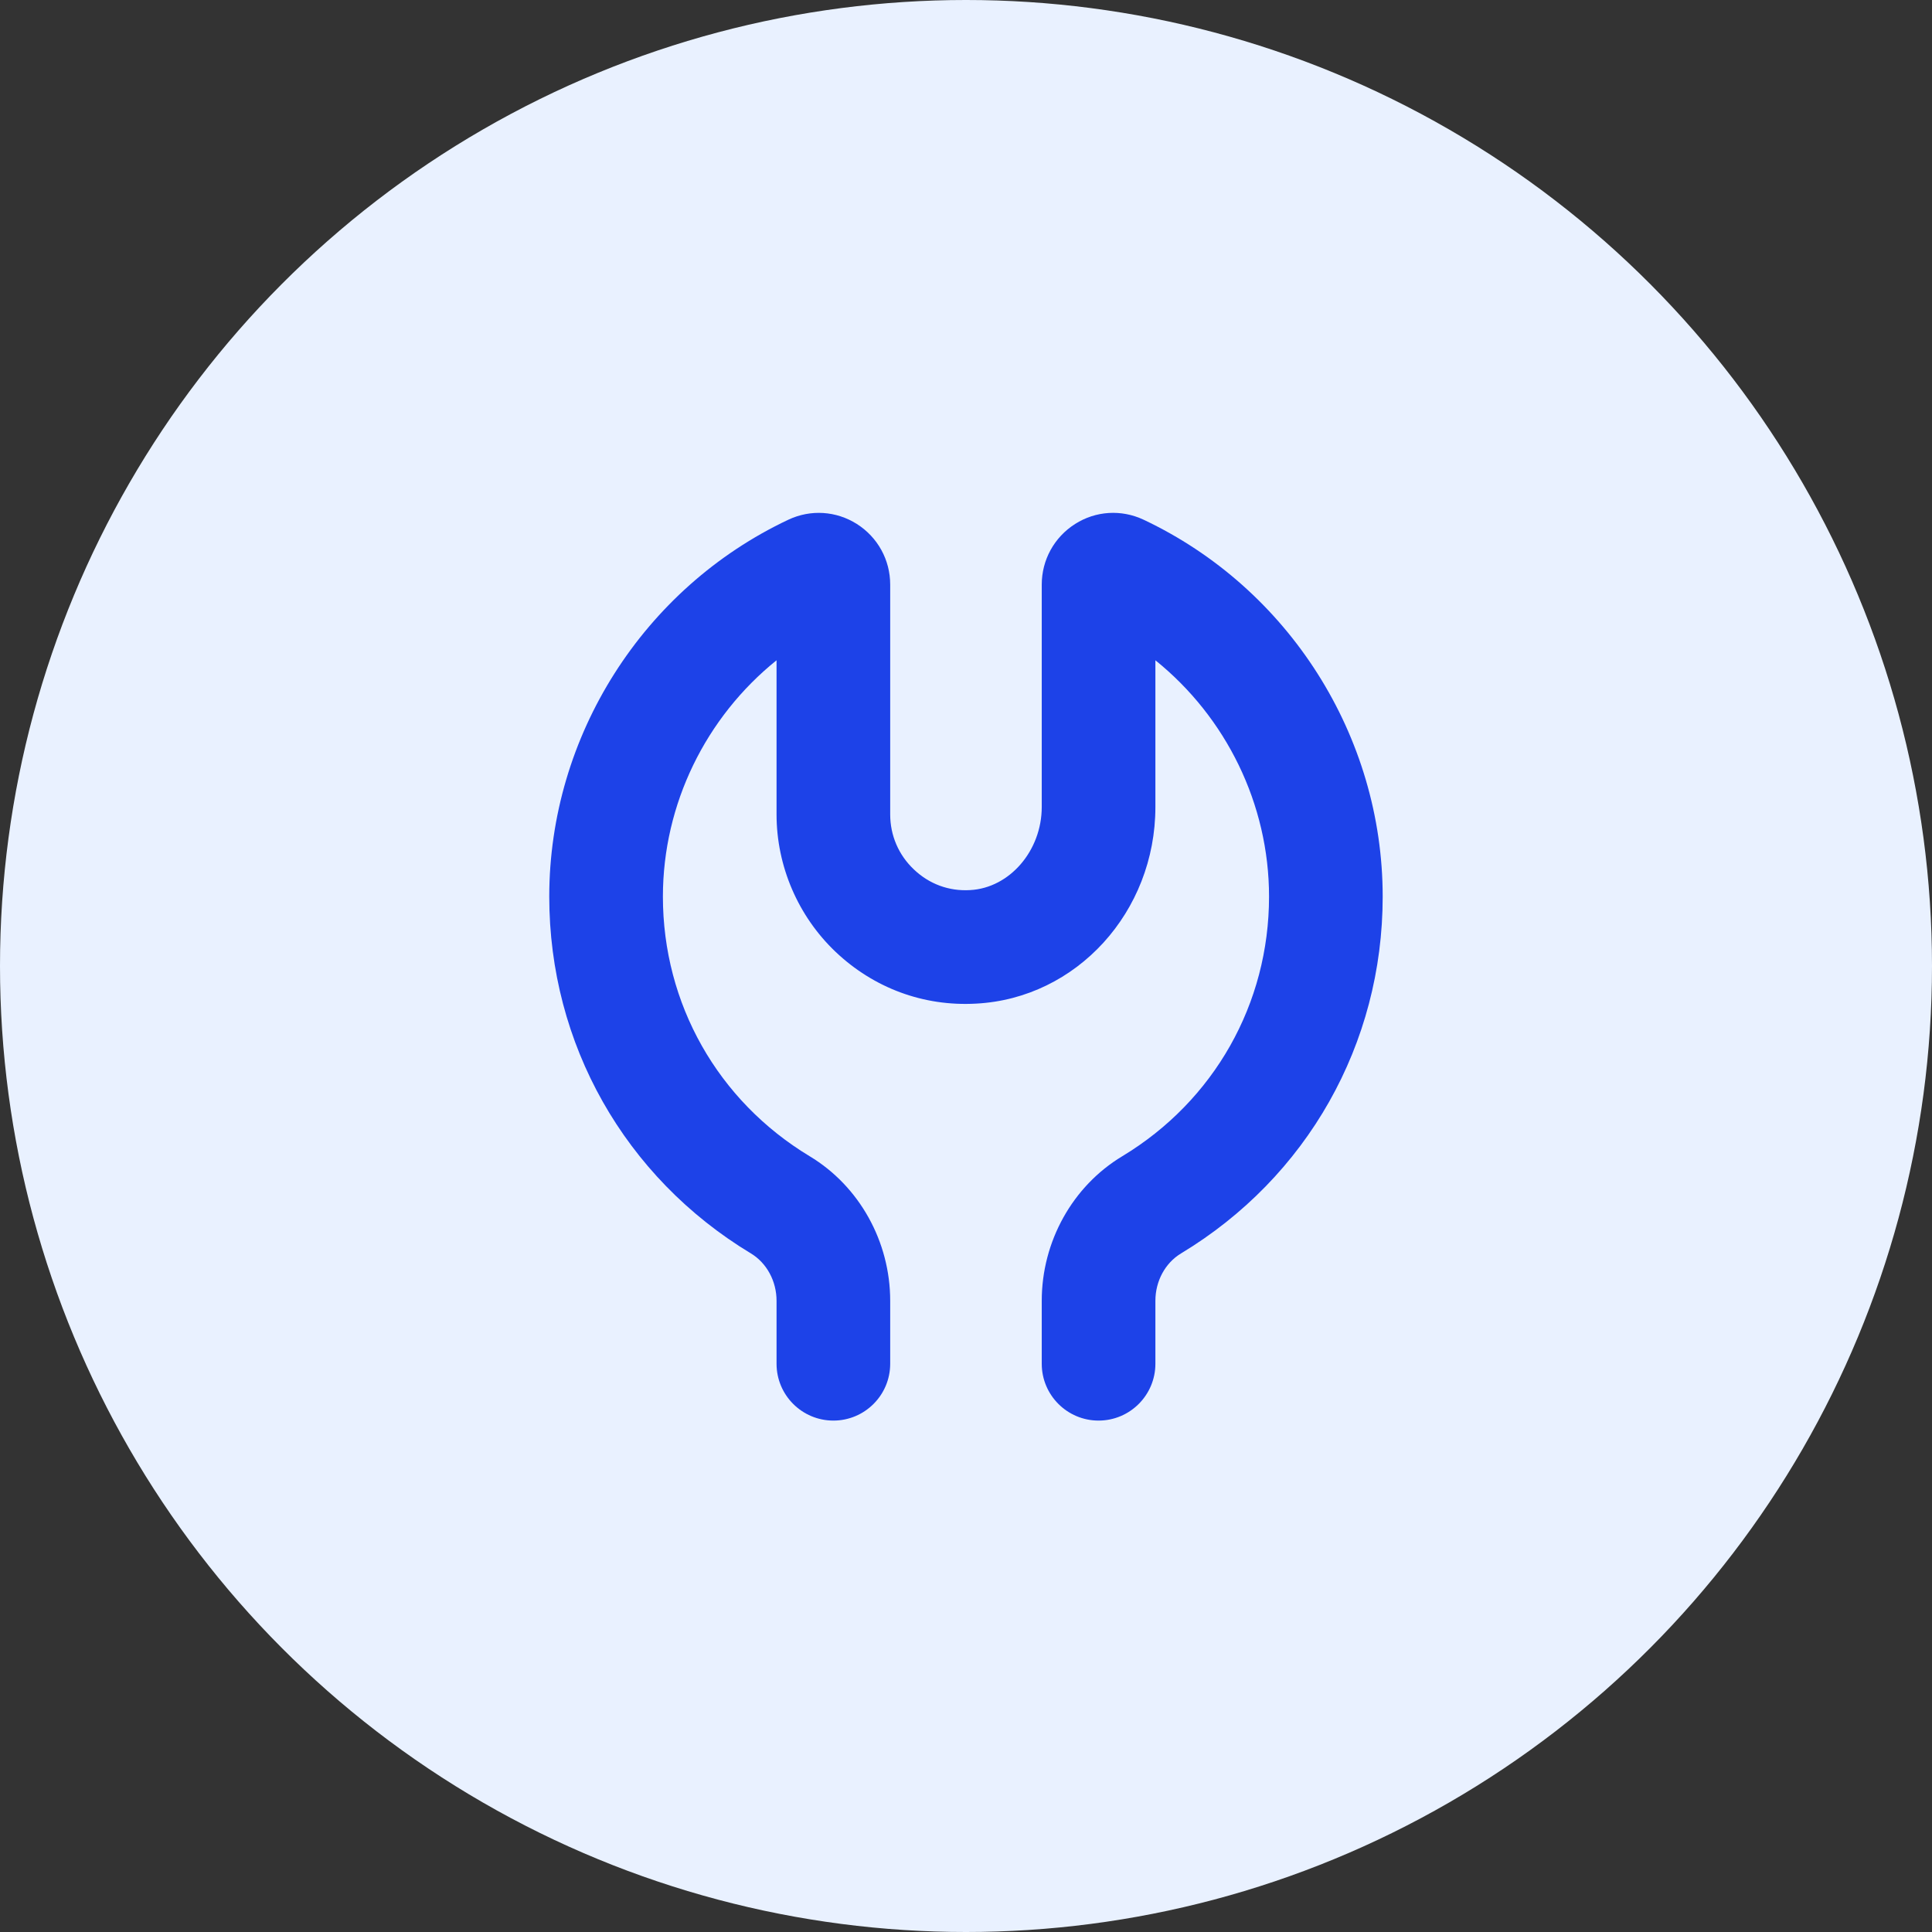
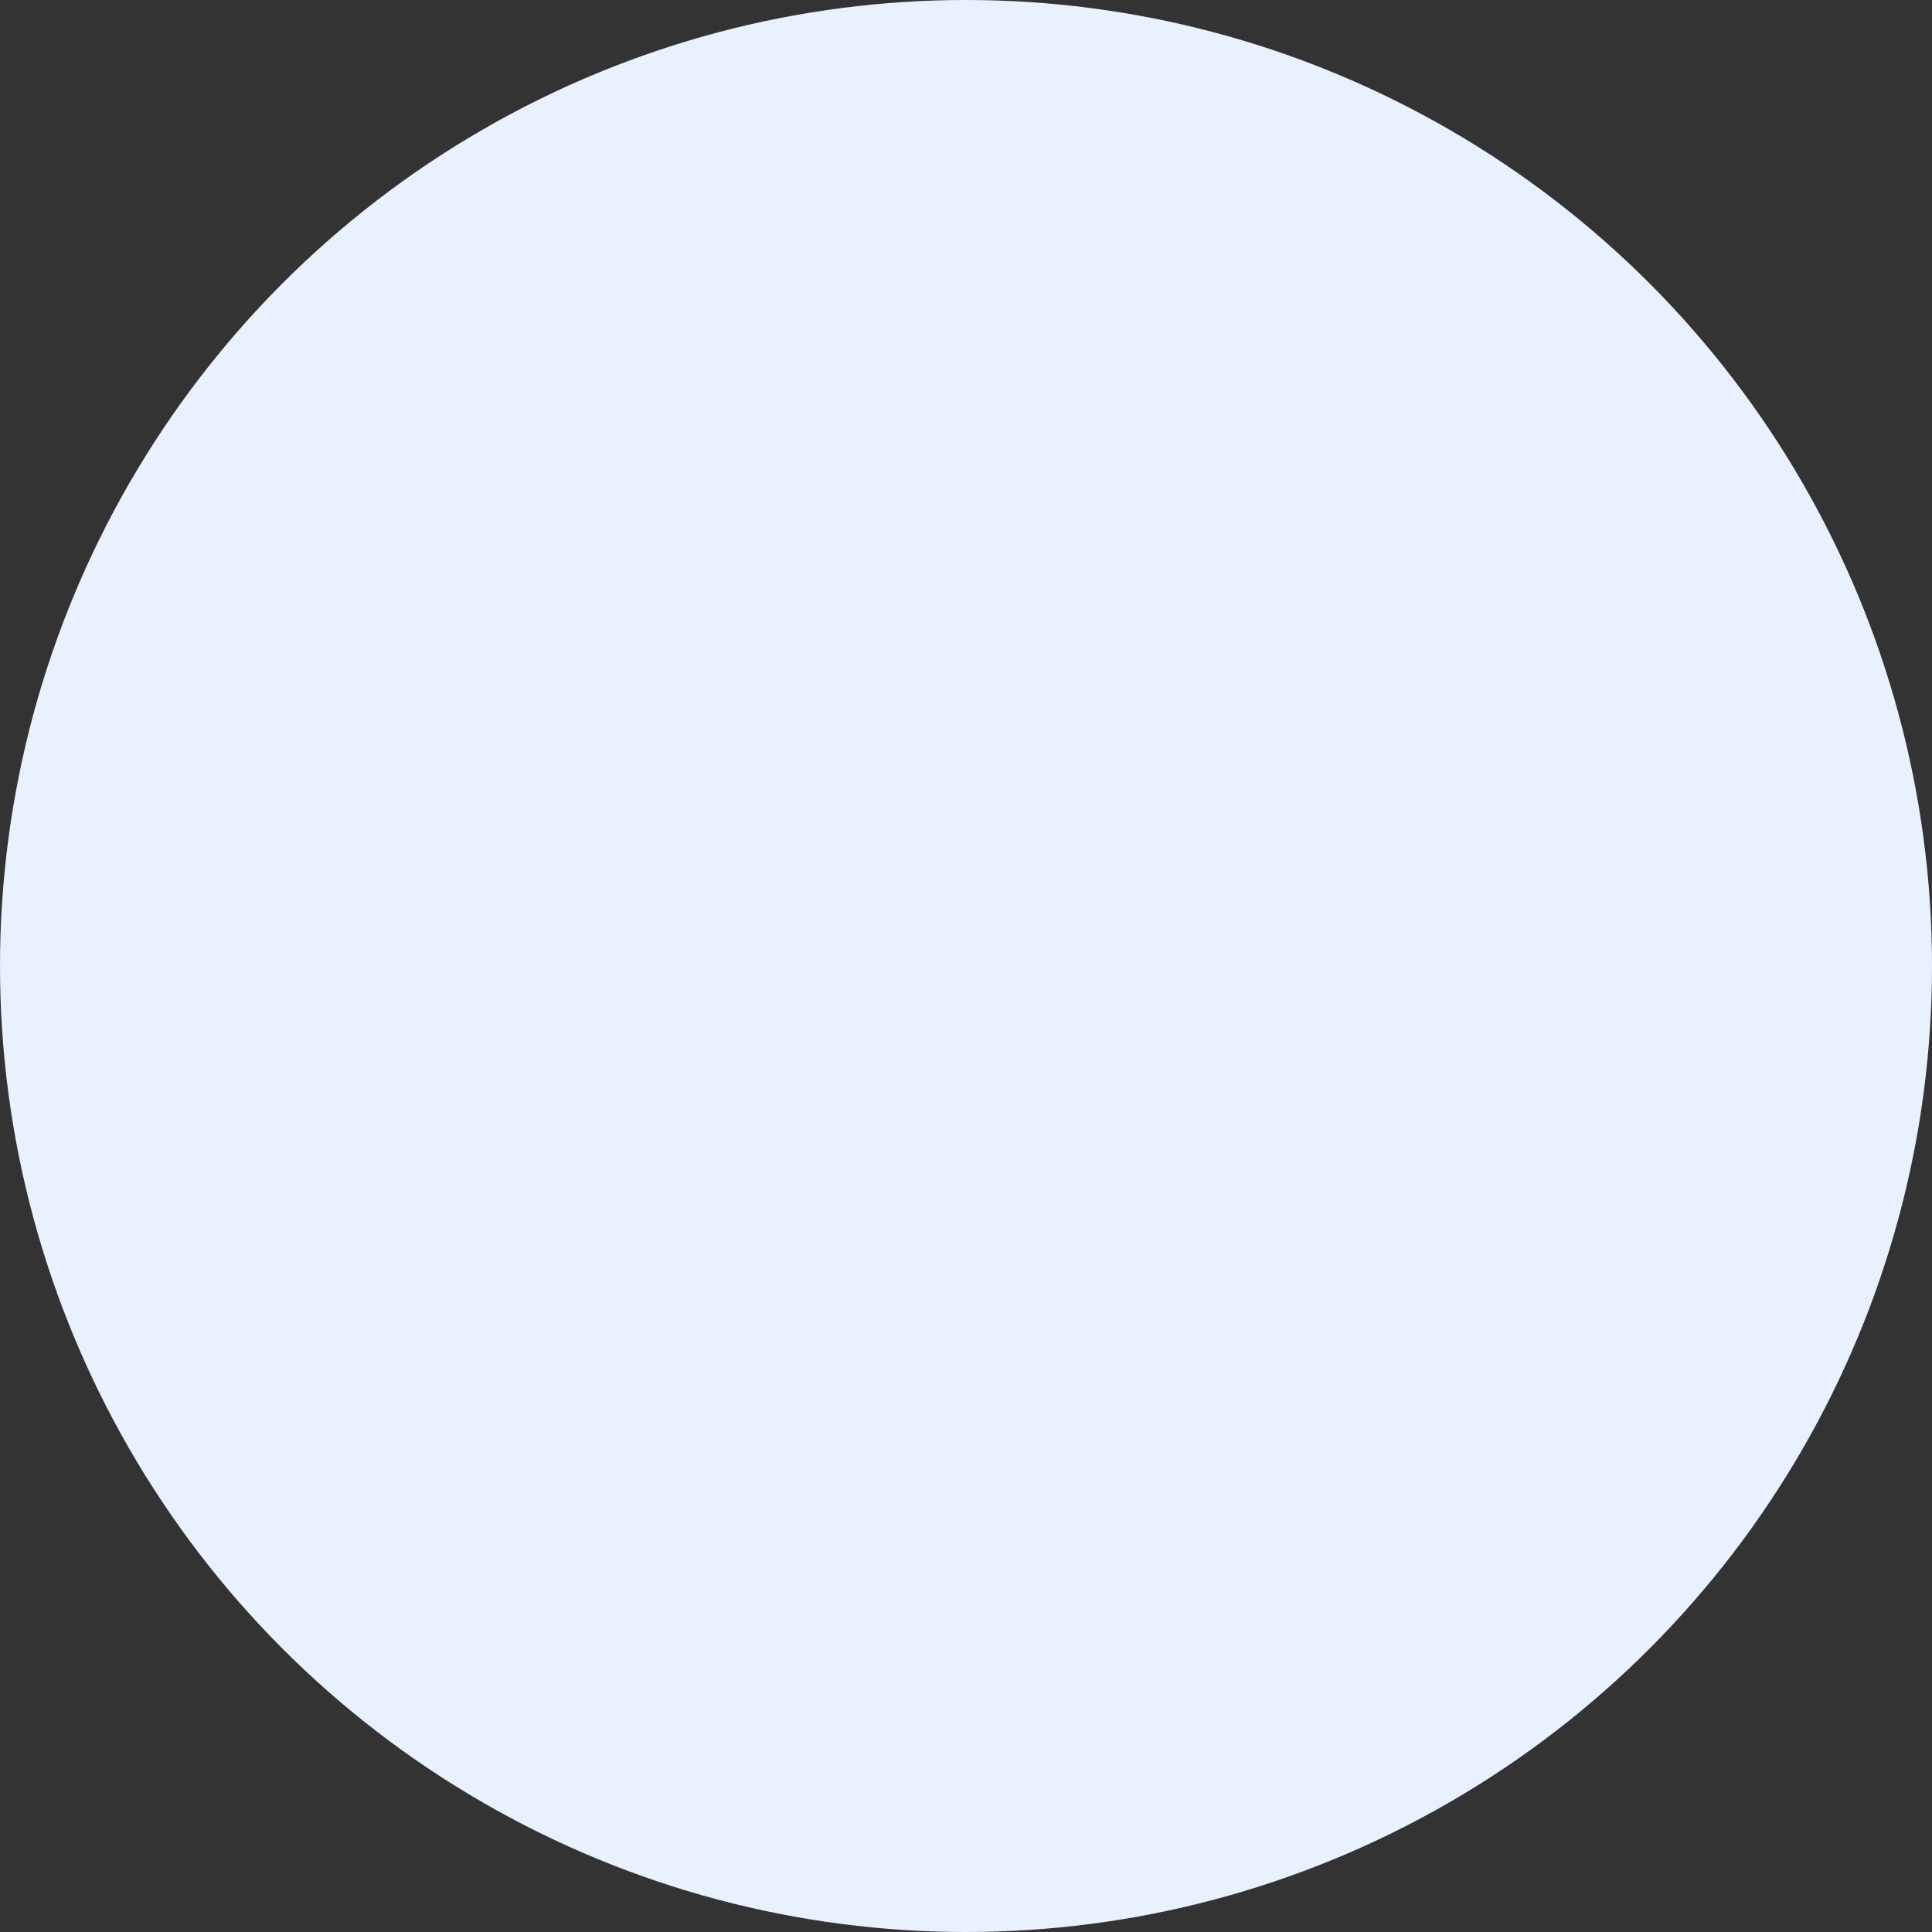
<svg xmlns="http://www.w3.org/2000/svg" width="34" height="34" viewBox="0 0 34 34" fill="none">
  <rect x="0" y="0" width="34" height="34" fill="#333333" stroke="none" />
  <circle cx="17" cy="17" r="17" fill="#E9F1FF" />
  <g clip-path="url(#clip0_12376_46668)">
    <g clip-path="url(#clip1_12376_46668)">
      <path d="M19.333 25C18.781 25 18.333 24.552 18.333 24V22.892C18.333 21.849 18.875 20.874 19.75 20.348C21.367 19.372 22.333 17.664 22.333 15.779C22.333 14.149 21.575 12.62 20.333 11.62V14.201C20.333 16.048 18.947 17.569 17.178 17.662C16.249 17.714 15.375 17.386 14.705 16.751C14.045 16.124 13.666 15.243 13.666 14.333V11.62C12.423 12.62 11.666 14.149 11.666 15.779C11.666 17.663 12.631 19.372 14.249 20.348C15.123 20.874 15.666 21.849 15.666 22.892V24C15.666 24.552 15.218 25 14.666 25C14.114 25 13.666 24.552 13.666 24V22.892C13.666 22.546 13.493 22.227 13.216 22.059C10.993 20.718 9.666 18.37 9.666 15.779C9.666 12.955 11.319 10.35 13.876 9.145C14.267 8.962 14.715 8.991 15.079 9.221C15.447 9.455 15.666 9.853 15.666 10.288V14.333C15.666 14.702 15.814 15.046 16.082 15.3C16.349 15.555 16.697 15.687 17.073 15.664C17.767 15.627 18.333 14.971 18.333 14.201V10.288C18.333 9.854 18.552 9.455 18.92 9.221C19.283 8.99 19.733 8.962 20.123 9.145C22.681 10.351 24.333 12.955 24.333 15.779C24.333 18.37 23.006 20.718 20.783 22.059C20.505 22.227 20.333 22.546 20.333 22.892V24C20.333 24.552 19.885 25 19.333 25Z" fill="#1D42E8" />
    </g>
  </g>
  <defs>
    <clipPath id="clip0_12376_46668">
-       <rect width="16" height="16" fill="white" transform="translate(9 9)" />
-     </clipPath>
+       </clipPath>
    <clipPath id="clip1_12376_46668">
      <rect width="16" height="16" fill="white" transform="translate(9 9)" />
    </clipPath>
  </defs>
</svg>